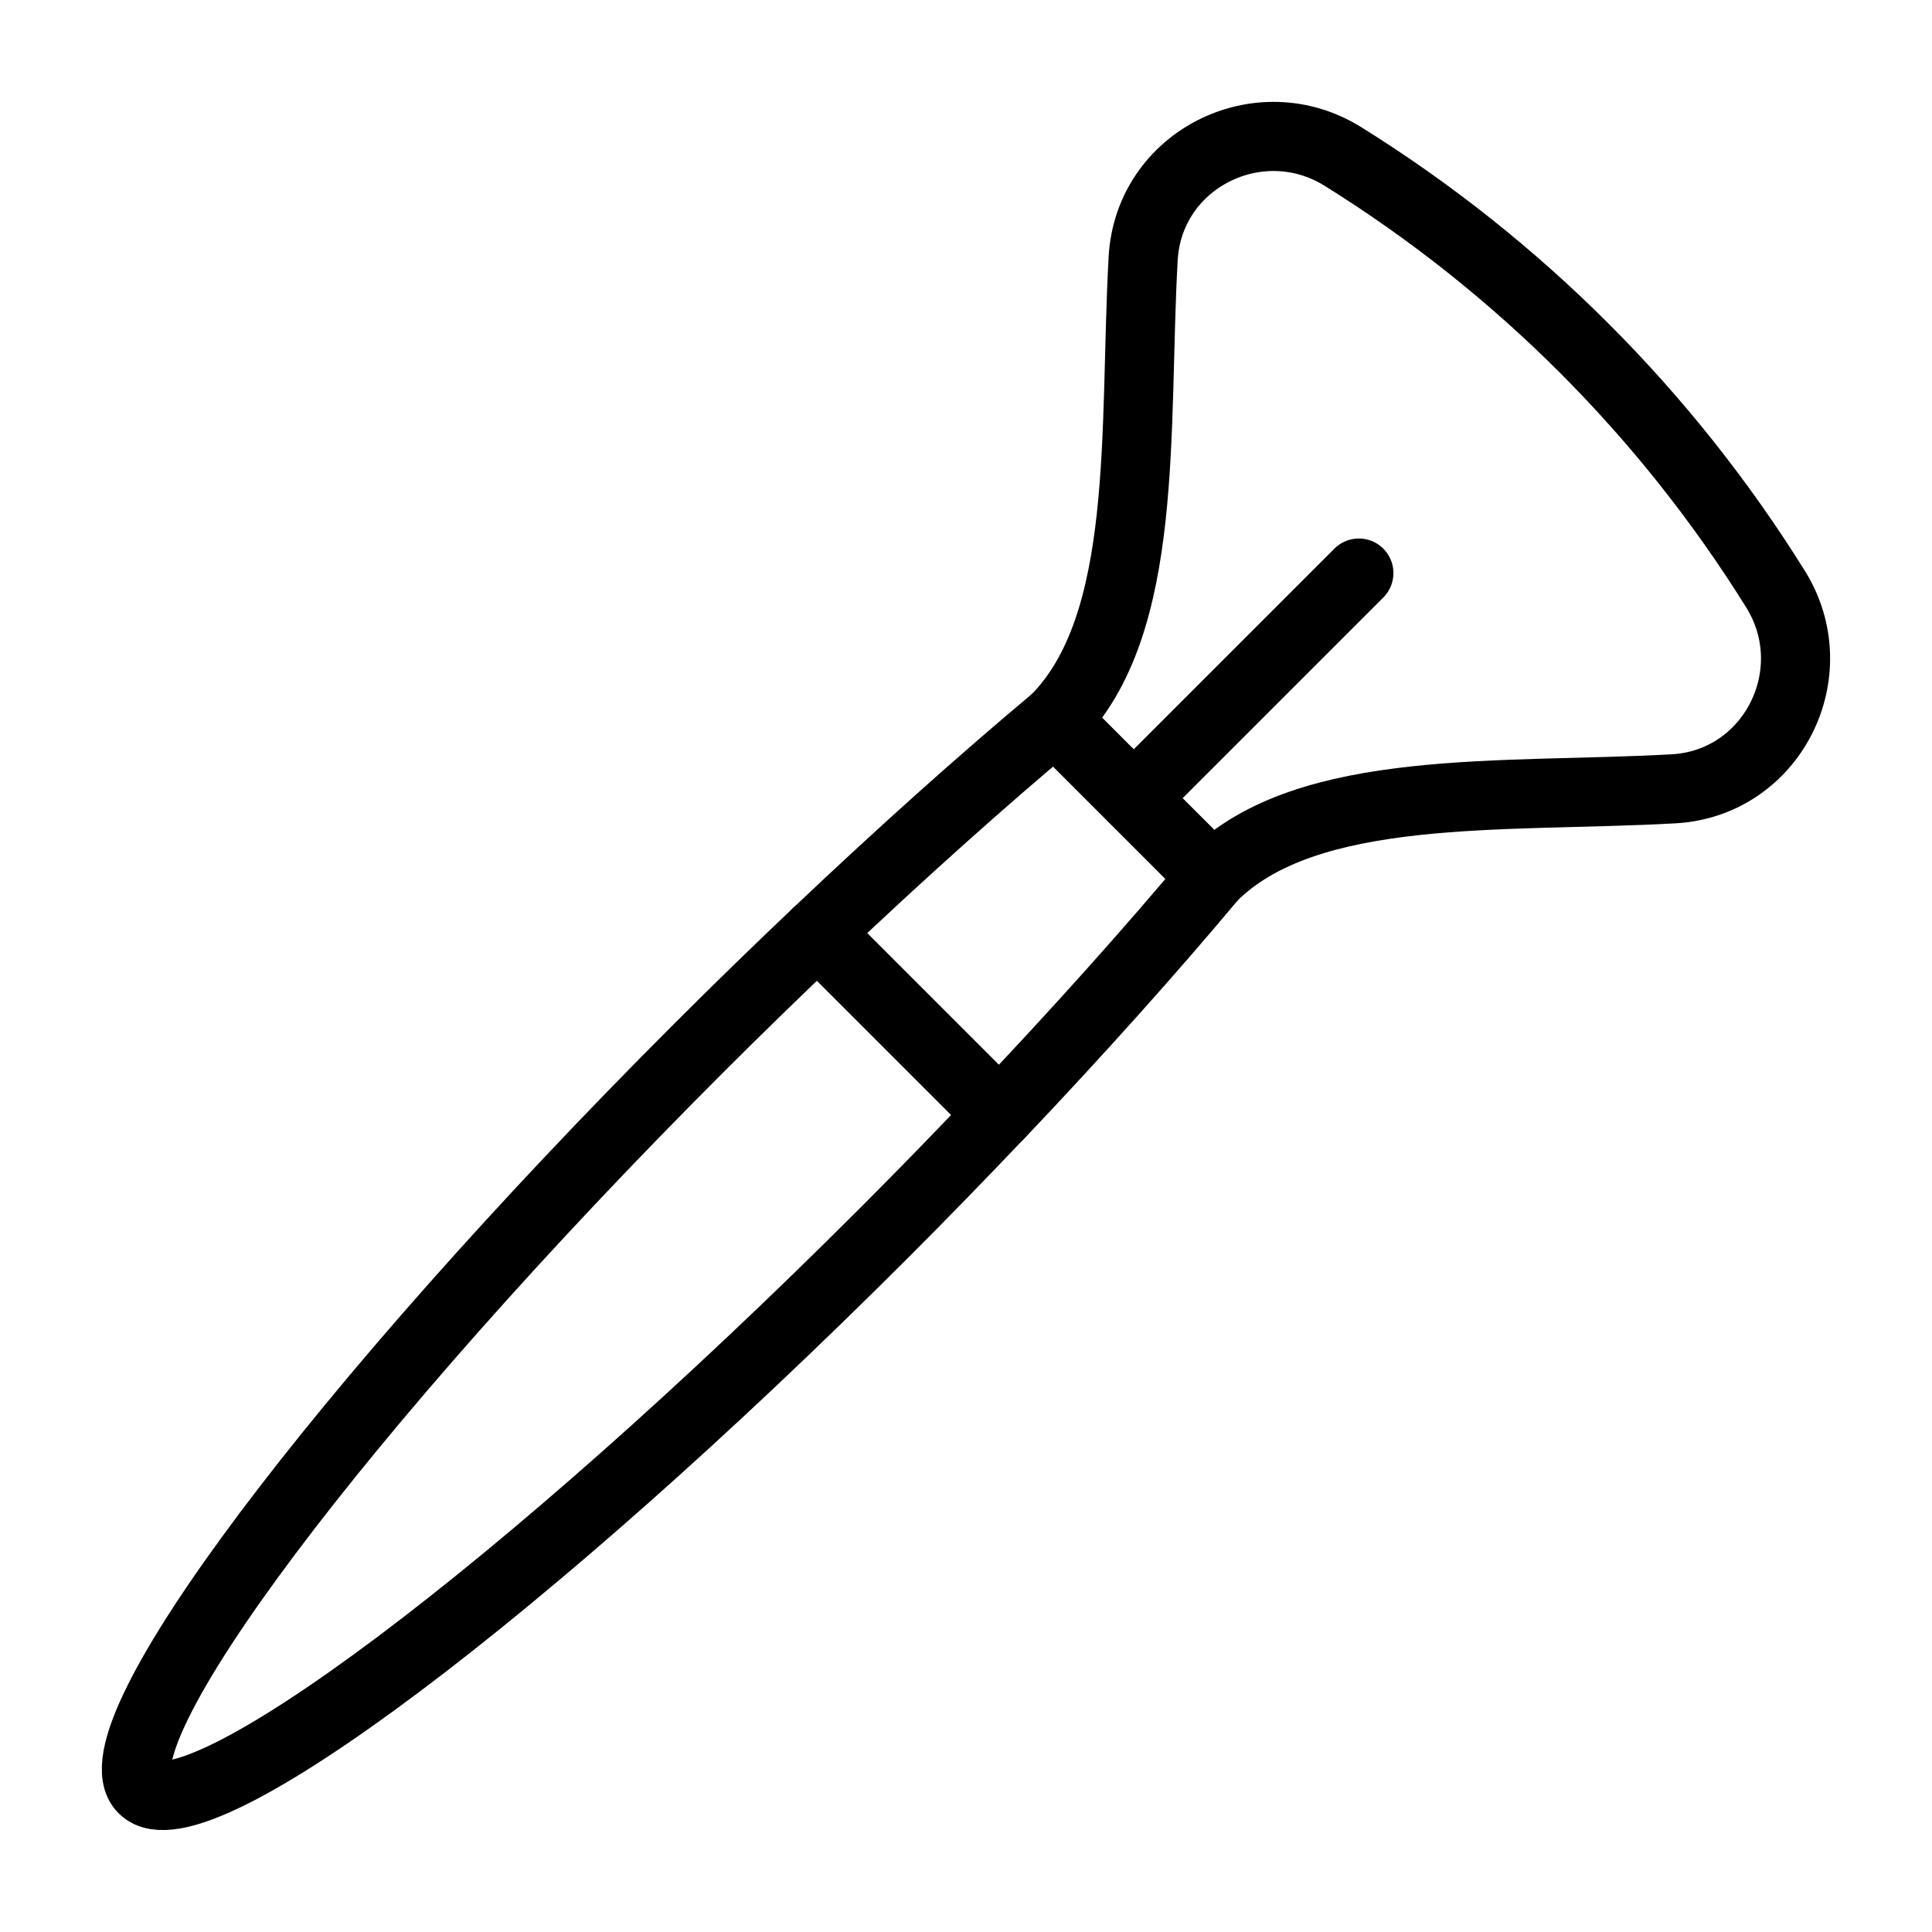
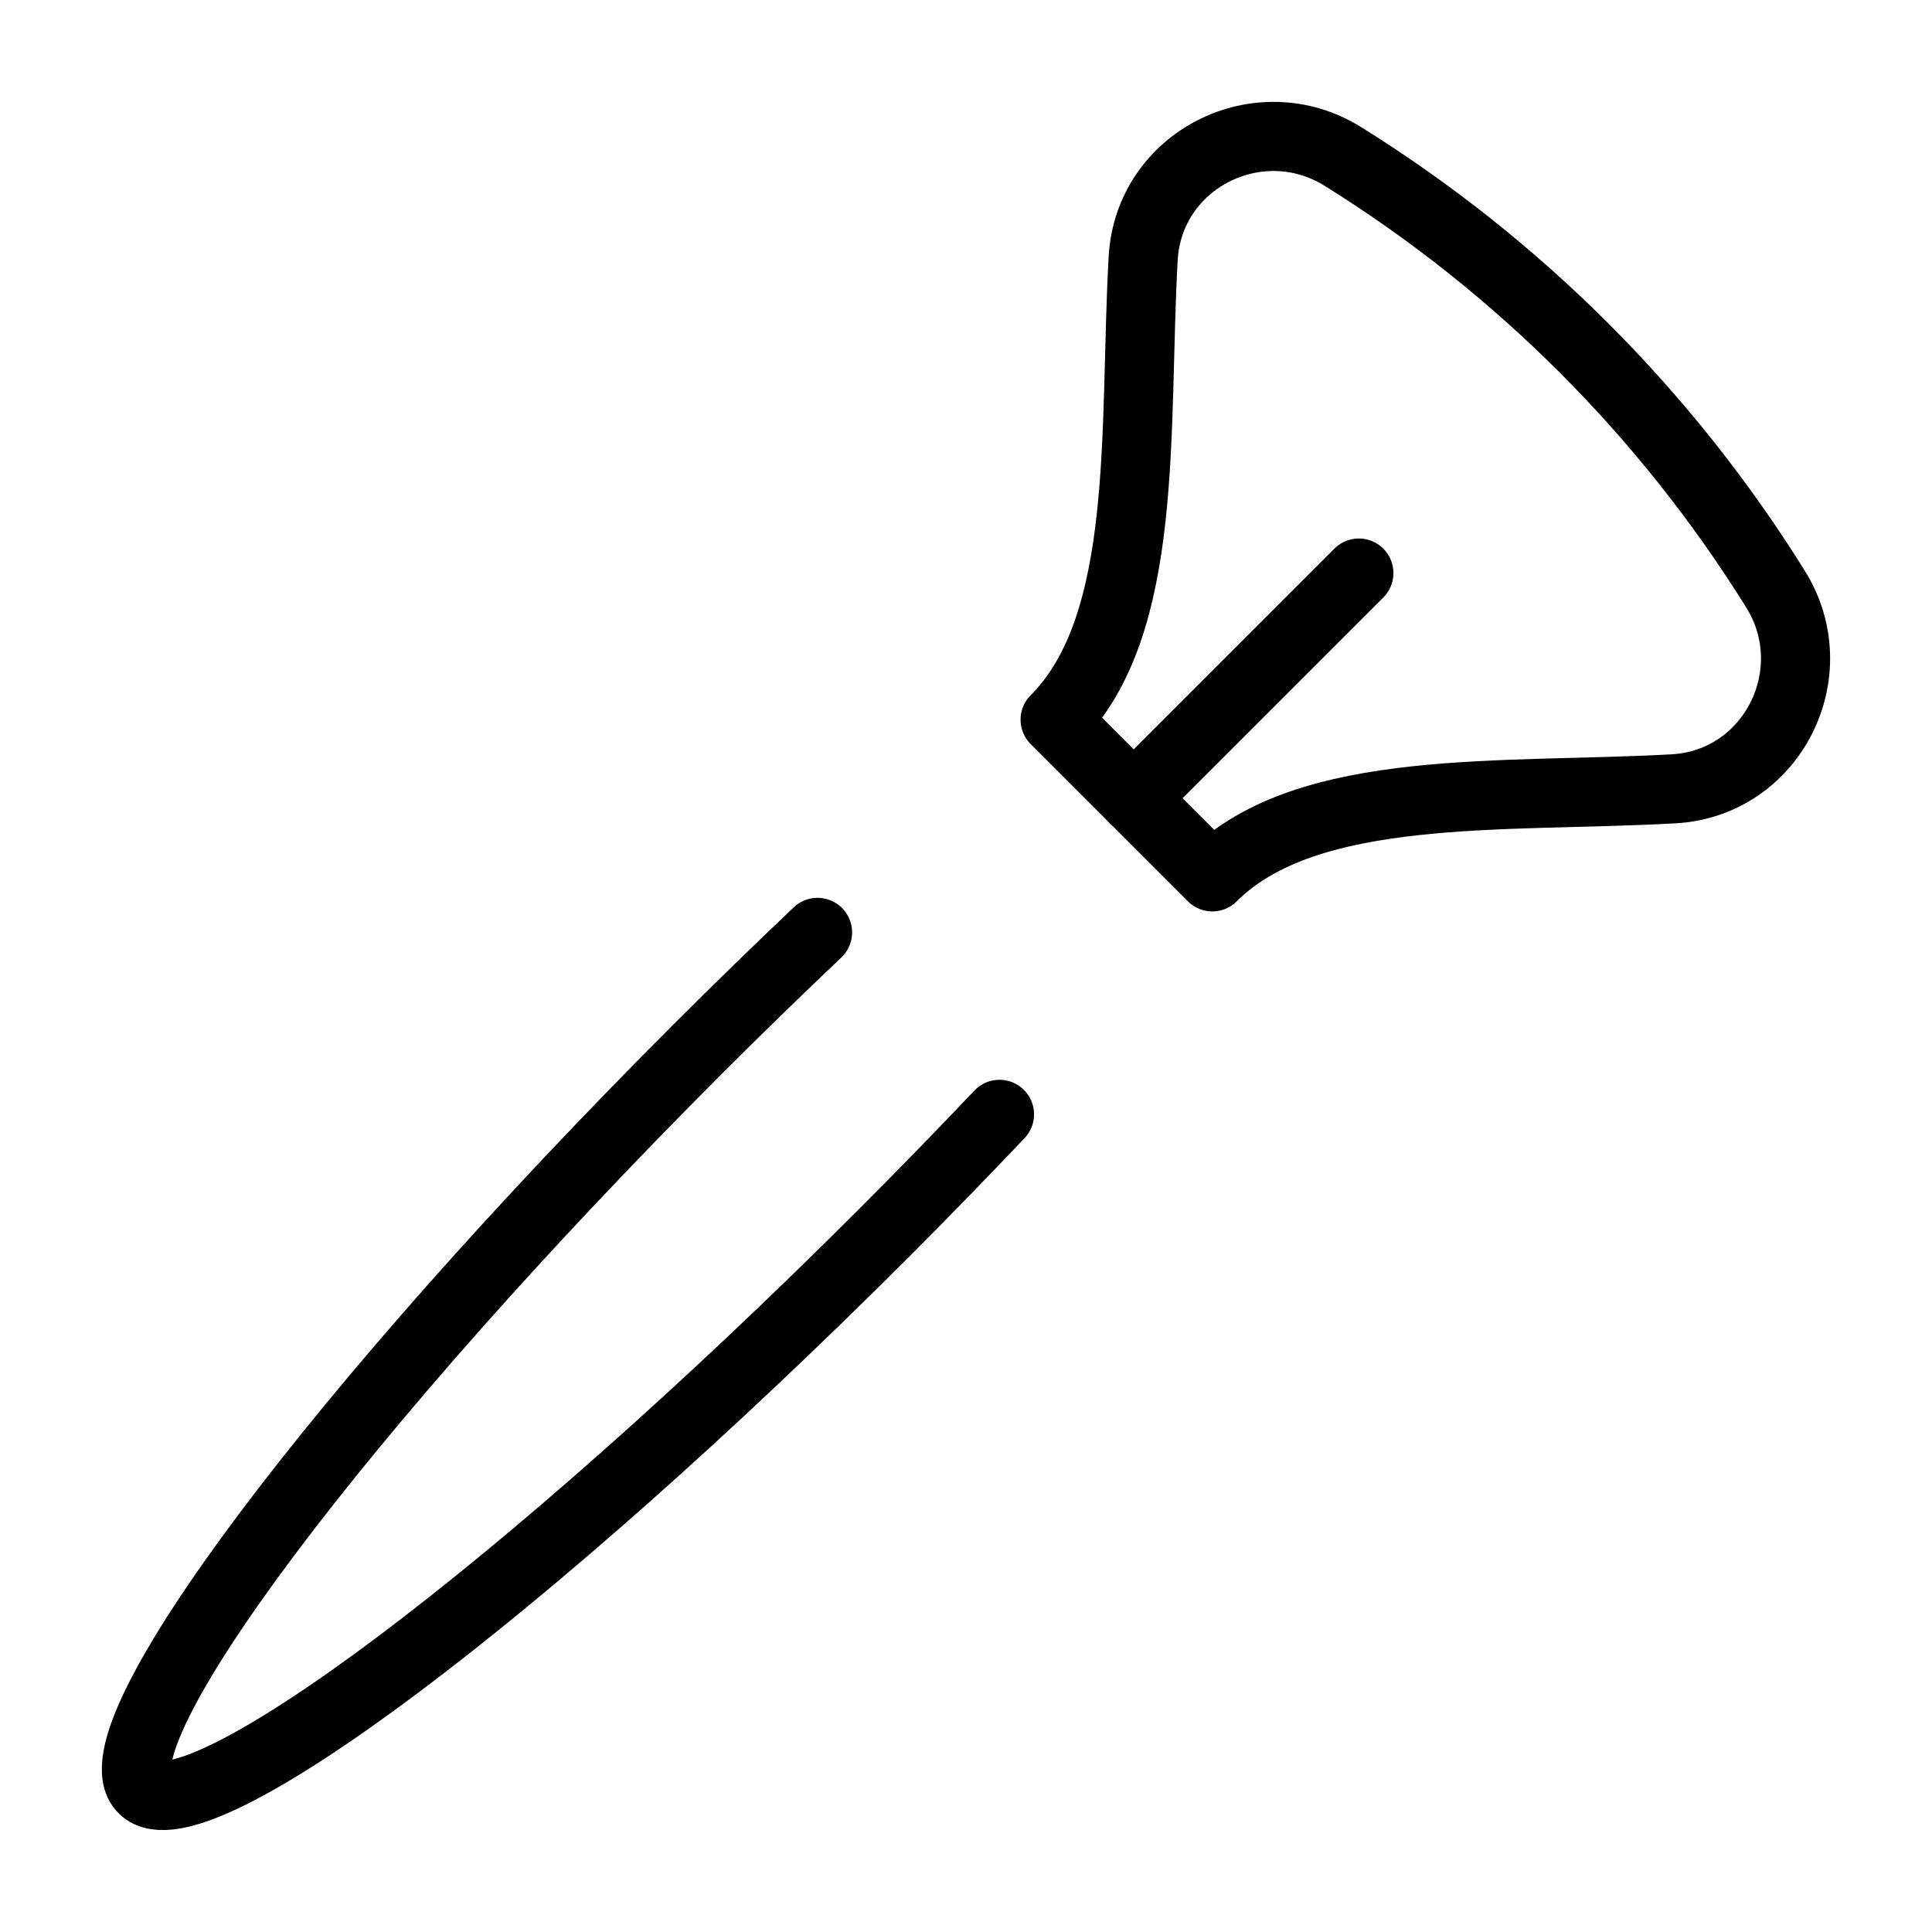
<svg xmlns="http://www.w3.org/2000/svg" width="800px" height="800px" version="1.1" viewBox="144 144 512 512">
  <g fill="none" stroke="#000000" stroke-linecap="round" stroke-linejoin="round" stroke-miterlimit="10" stroke-width="2">
-     <path transform="matrix(9.16 0 0 9.16 148.09 148.09)" d="m34.627 24.922-4.548-4.548c-2.133 1.785-4.458 3.865-6.872 6.156l5.265 5.265c2.291-2.414 4.371-4.739 6.156-6.872z" />
-     <path transform="matrix(9.16 0 0 9.16 148.09 148.09)" d="m23.206 26.529c-1.128 1.071-2.274 2.183-3.432 3.341-10.361 10.36-17.561 19.958-16.082 21.437 1.479 1.479 11.077-5.721 21.437-16.082 1.158-1.158 2.27-2.304 3.341-3.432z" />
+     <path transform="matrix(9.16 0 0 9.16 148.09 148.09)" d="m23.206 26.529c-1.128 1.071-2.274 2.183-3.432 3.341-10.361 10.36-17.561 19.958-16.082 21.437 1.479 1.479 11.077-5.721 21.437-16.082 1.158-1.158 2.27-2.304 3.341-3.432" />
    <path transform="matrix(9.16 0 0 9.16 148.09 148.09)" d="m38.405 4.08c5.075 3.16 9.355 7.441 12.516 12.516 1.512 2.427-0.094 5.619-2.948 5.779-4.889 0.274-10.595-0.203-13.345 2.547-3.86-3.86-0.688-0.688-4.548-4.548 2.75-2.75 2.273-8.455 2.547-13.345 0.16-2.855 3.352-4.46 5.779-2.948z" />
    <path transform="matrix(9.16 0 0 9.16 148.09 148.09)" d="m32.353 22.647 6.514-6.514" />
  </g>
</svg>